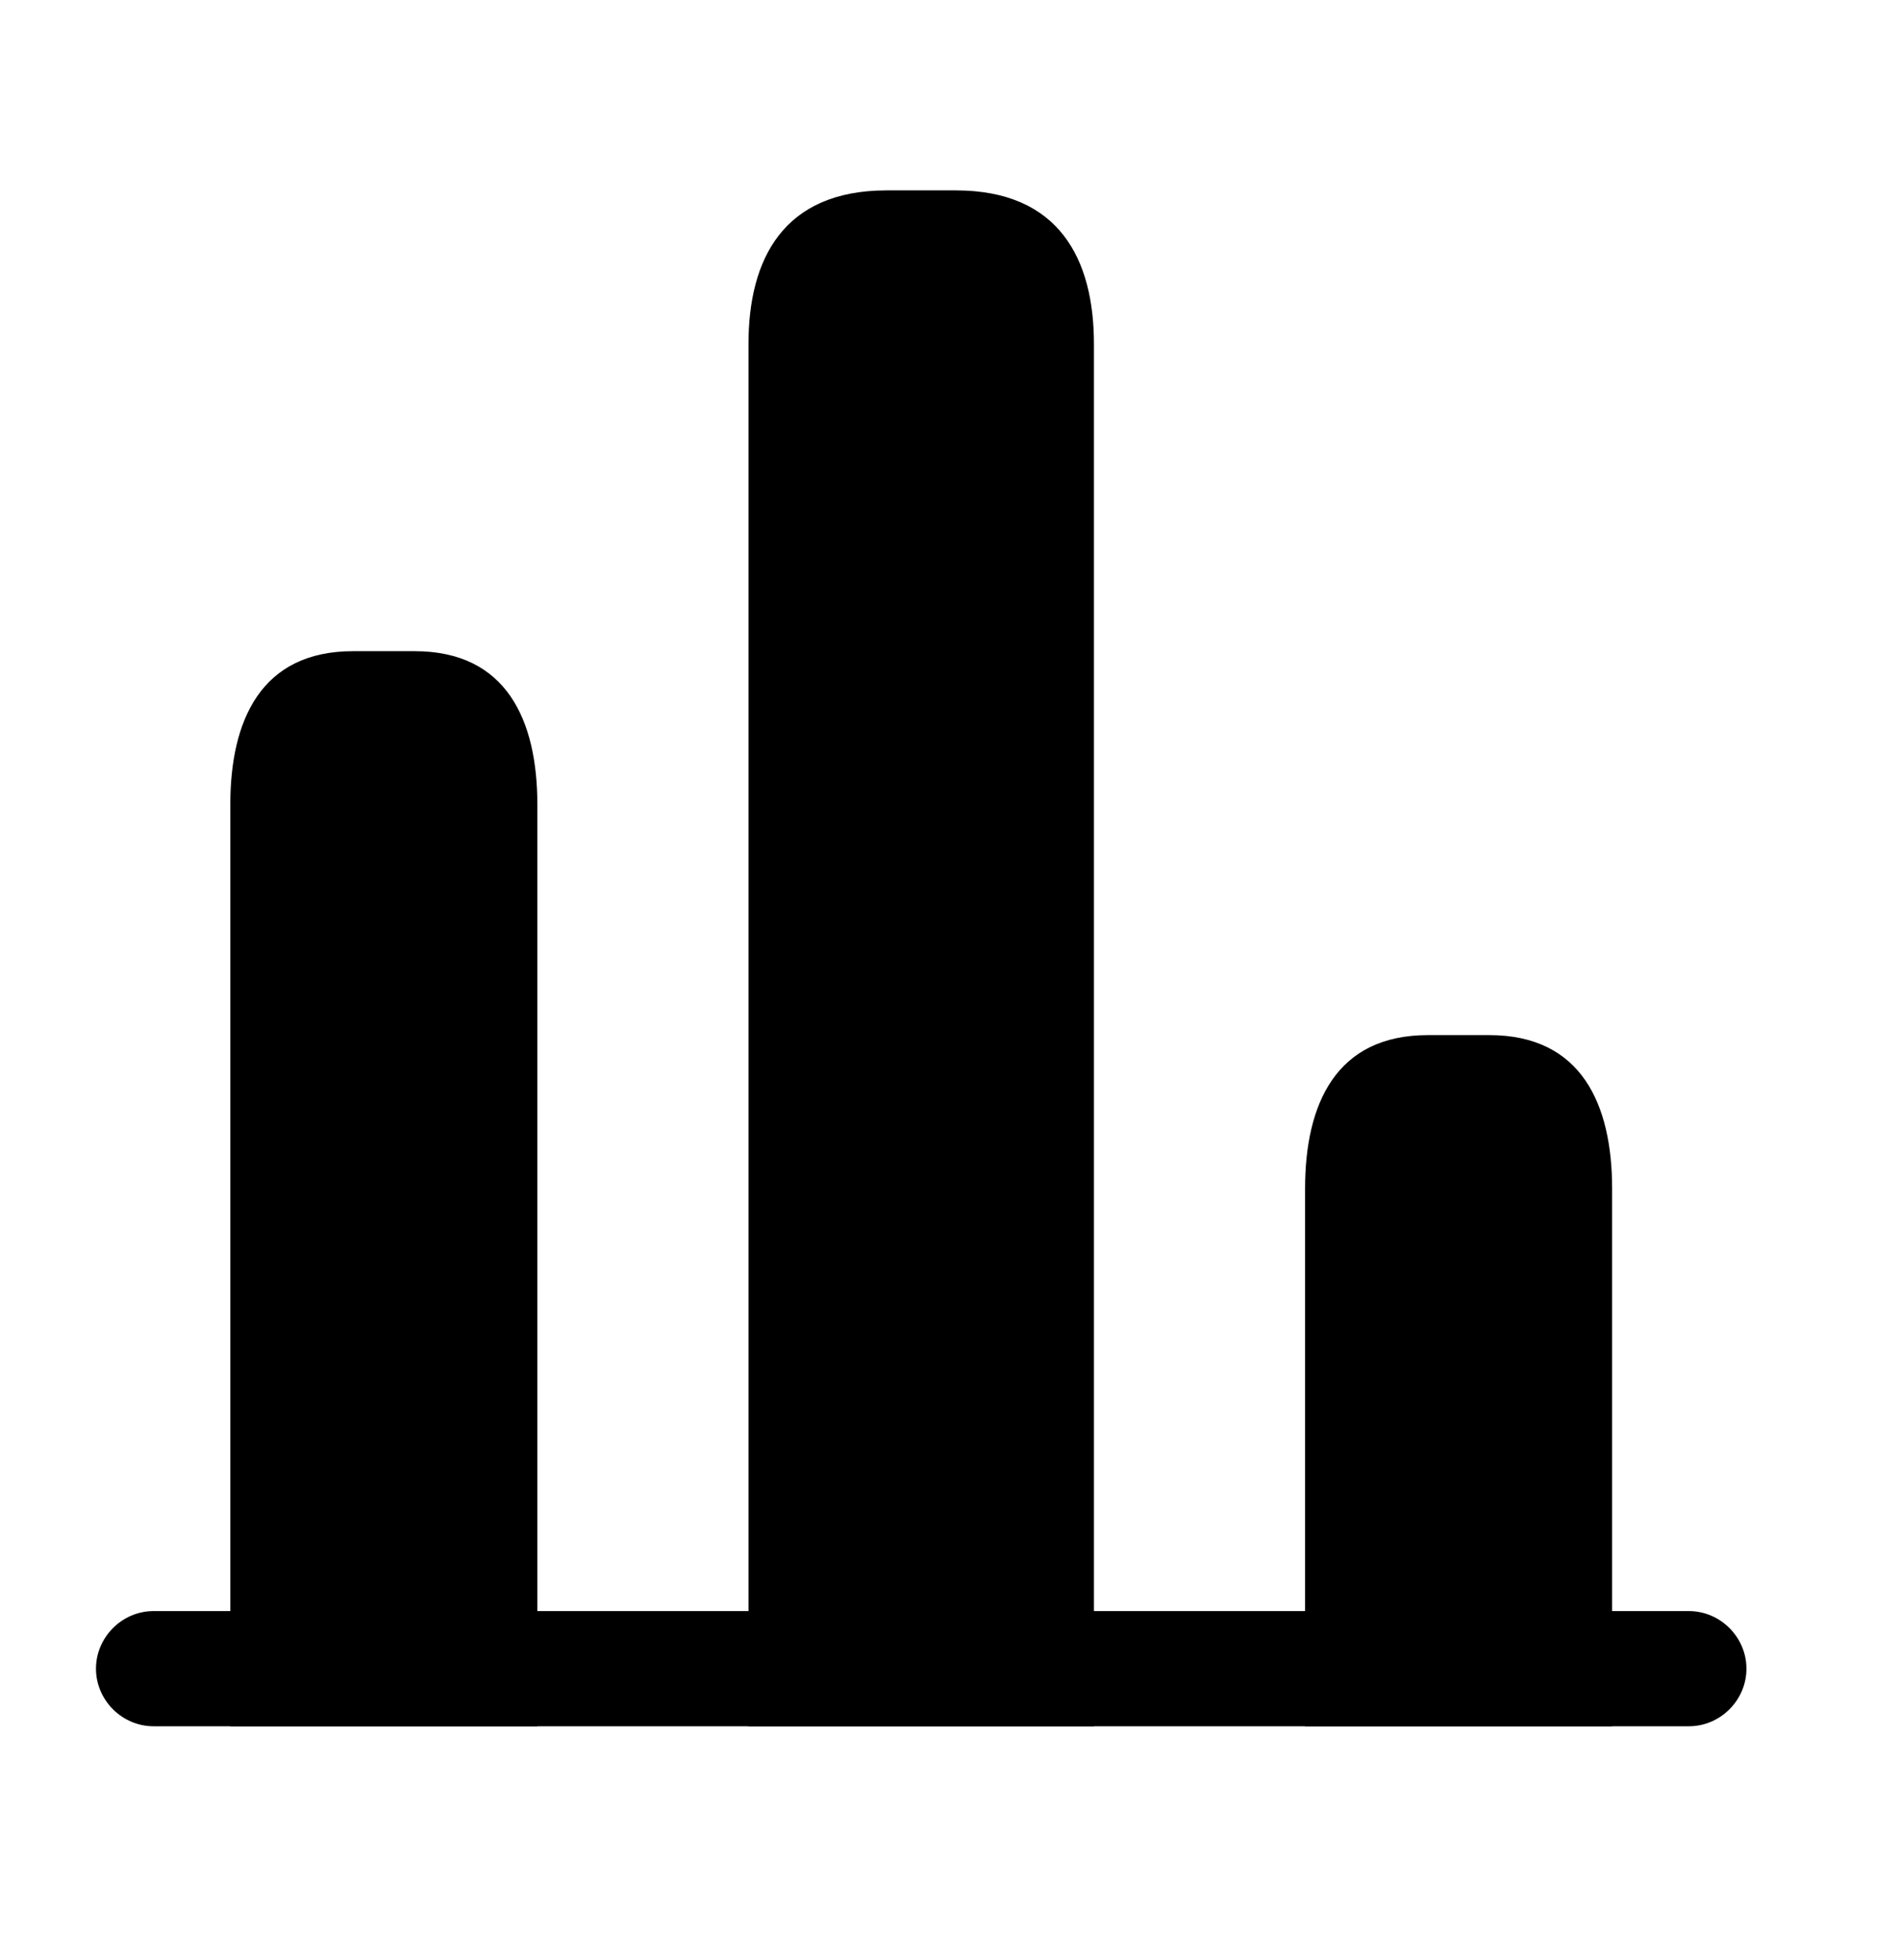
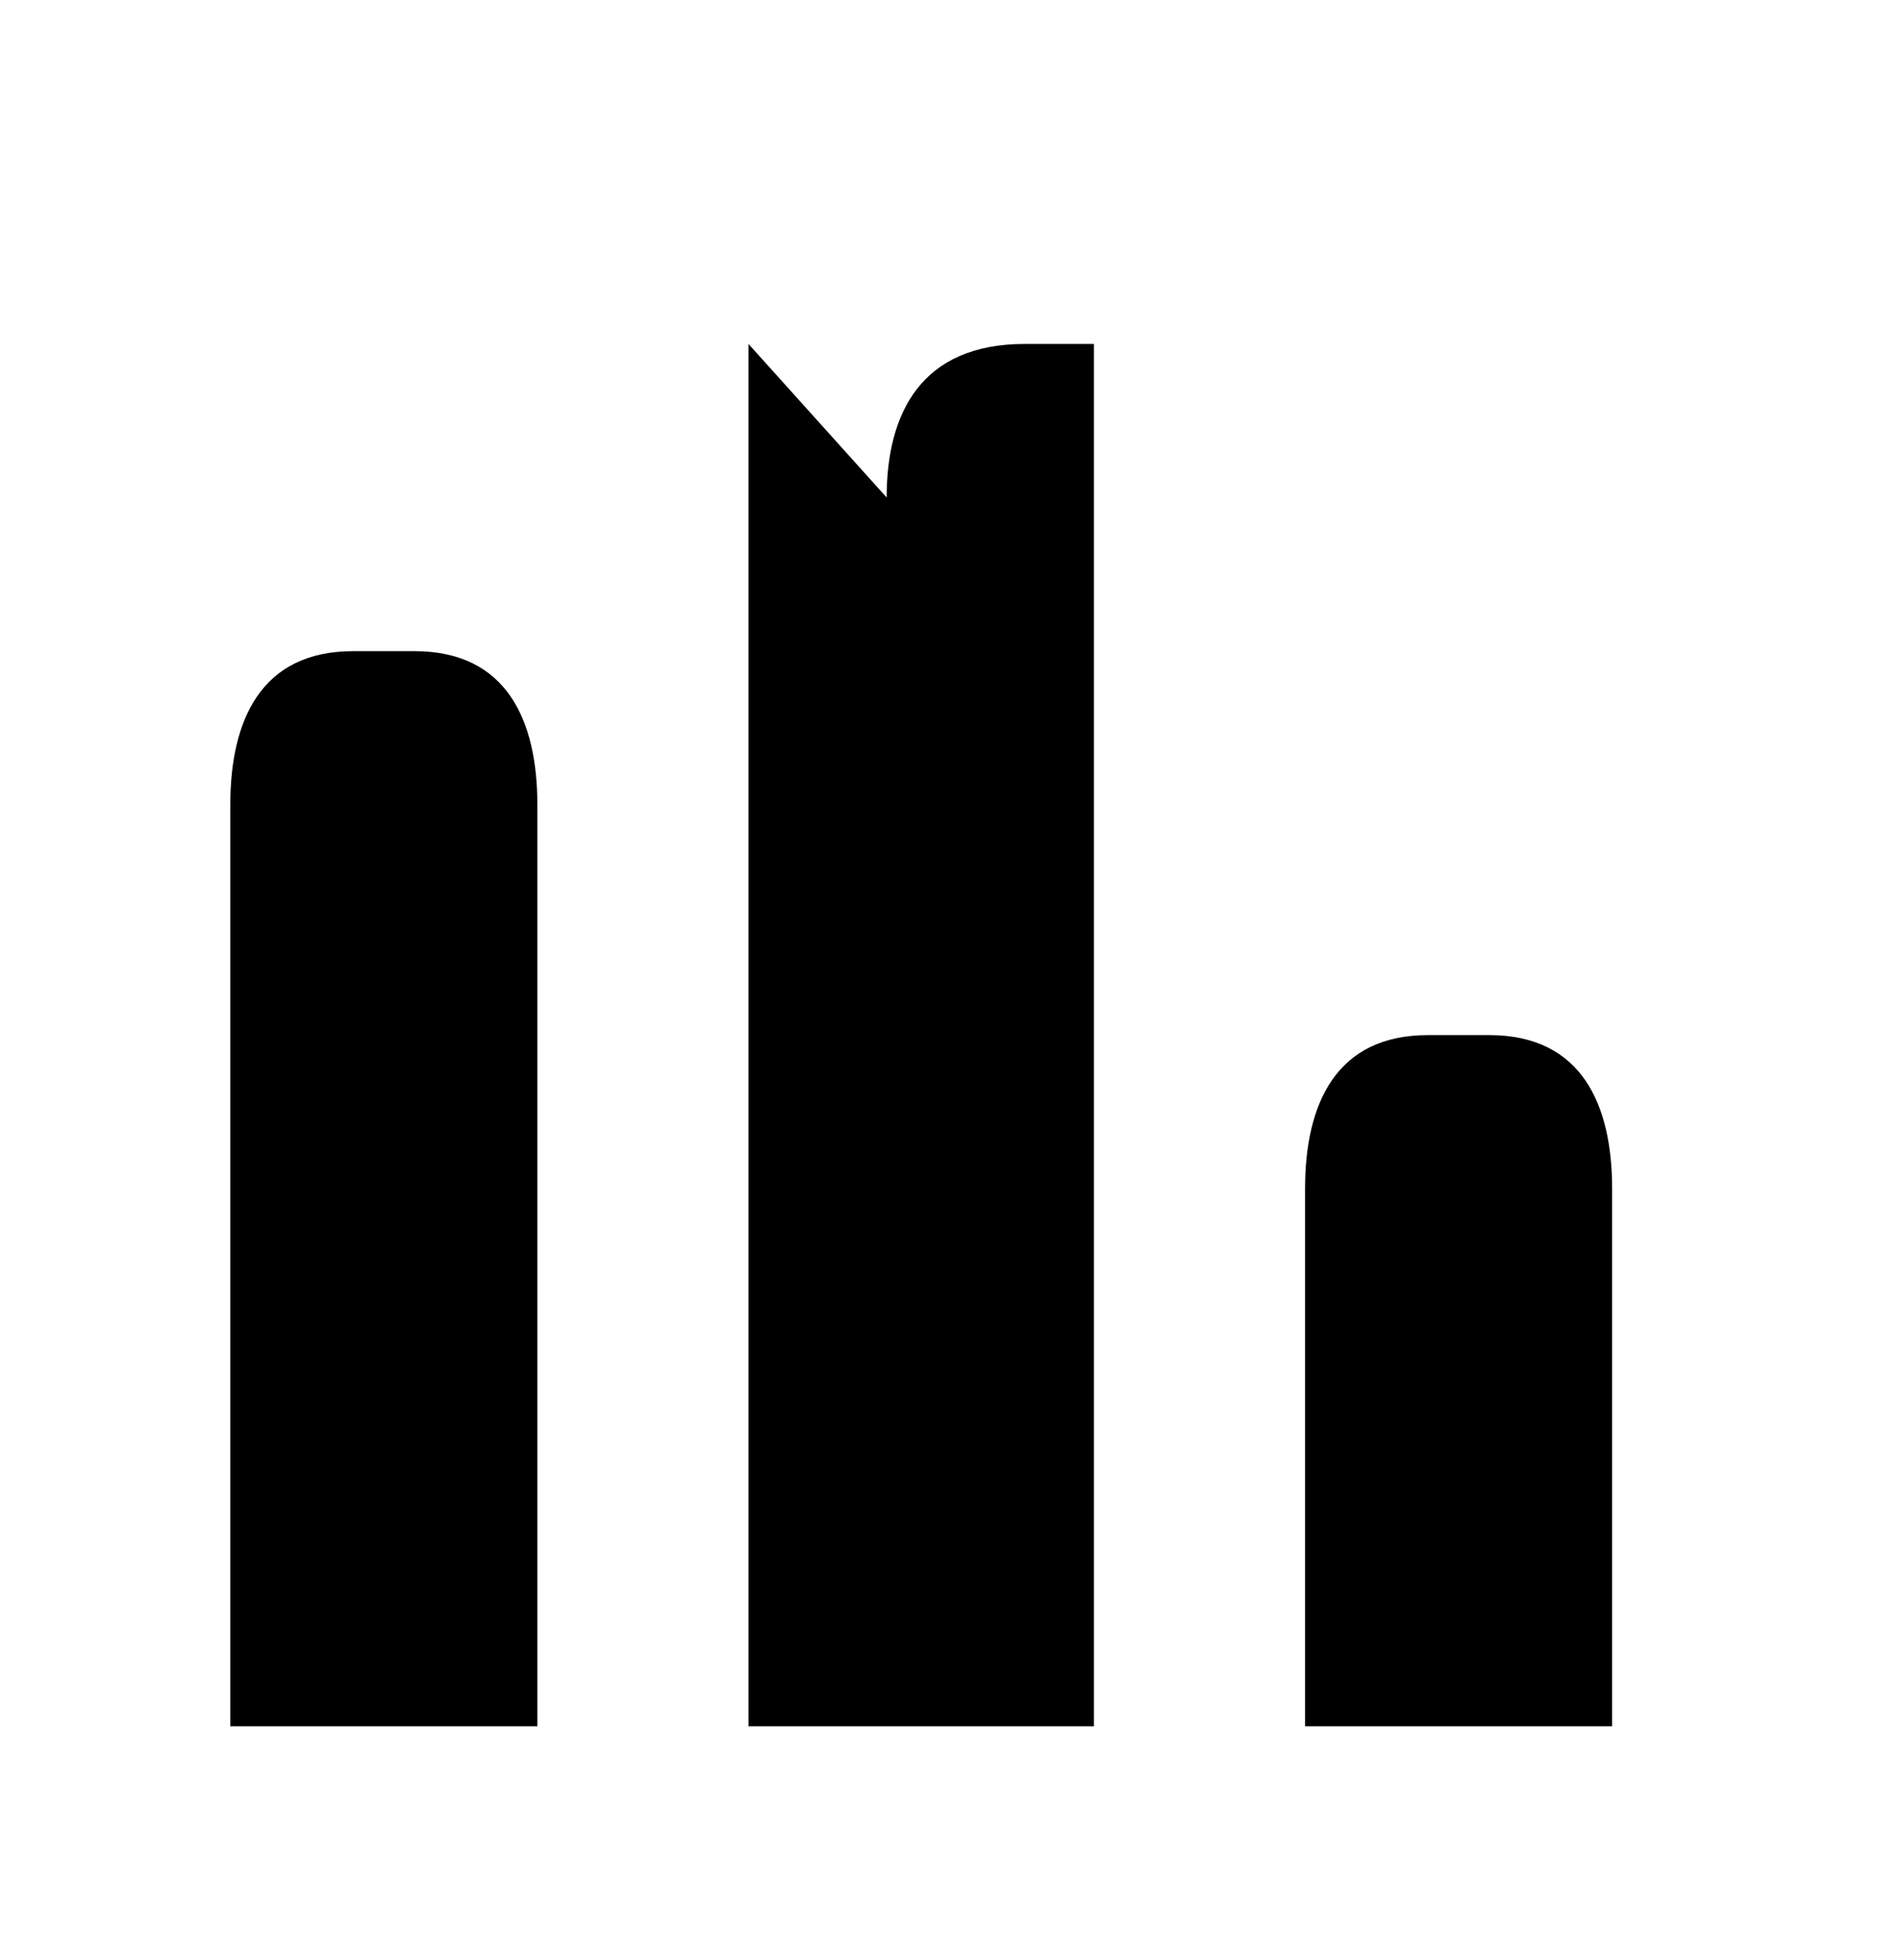
<svg xmlns="http://www.w3.org/2000/svg" width="32" height="33" viewBox="0 0 33 33" fill="none">
-   <path fill="currentColor" d="M29.333 29.456H2.667c-.547 0-1-.453-1-1 0-.546.453-1 1-1h26.666c.547 0 1 .454 1 1 0 .547-.453 1-1 1Z" />
-   <path fill="currentColor" d="M13 5.456v24h6v-24c0-1.466-.6-2.666-2.4-2.666h-1.2c-1.8 0-2.4 1.2-2.4 2.666ZM4 13.456v16h5.333v-16c0-1.466-.533-2.666-2.133-2.666H6.133c-1.6 0-2.133 1.2-2.133 2.666ZM22.667 20.123v9.333H28v-9.333c0-1.466-.533-2.667-2.133-2.667H24.8c-1.6 0-2.133 1.2-2.133 2.667Z" />
+   <path fill="currentColor" d="M13 5.456v24h6v-24h-1.2c-1.8 0-2.4 1.2-2.4 2.666ZM4 13.456v16h5.333v-16c0-1.466-.533-2.666-2.133-2.666H6.133c-1.6 0-2.133 1.2-2.133 2.666ZM22.667 20.123v9.333H28v-9.333c0-1.466-.533-2.667-2.133-2.667H24.8c-1.6 0-2.133 1.2-2.133 2.667Z" />
</svg>